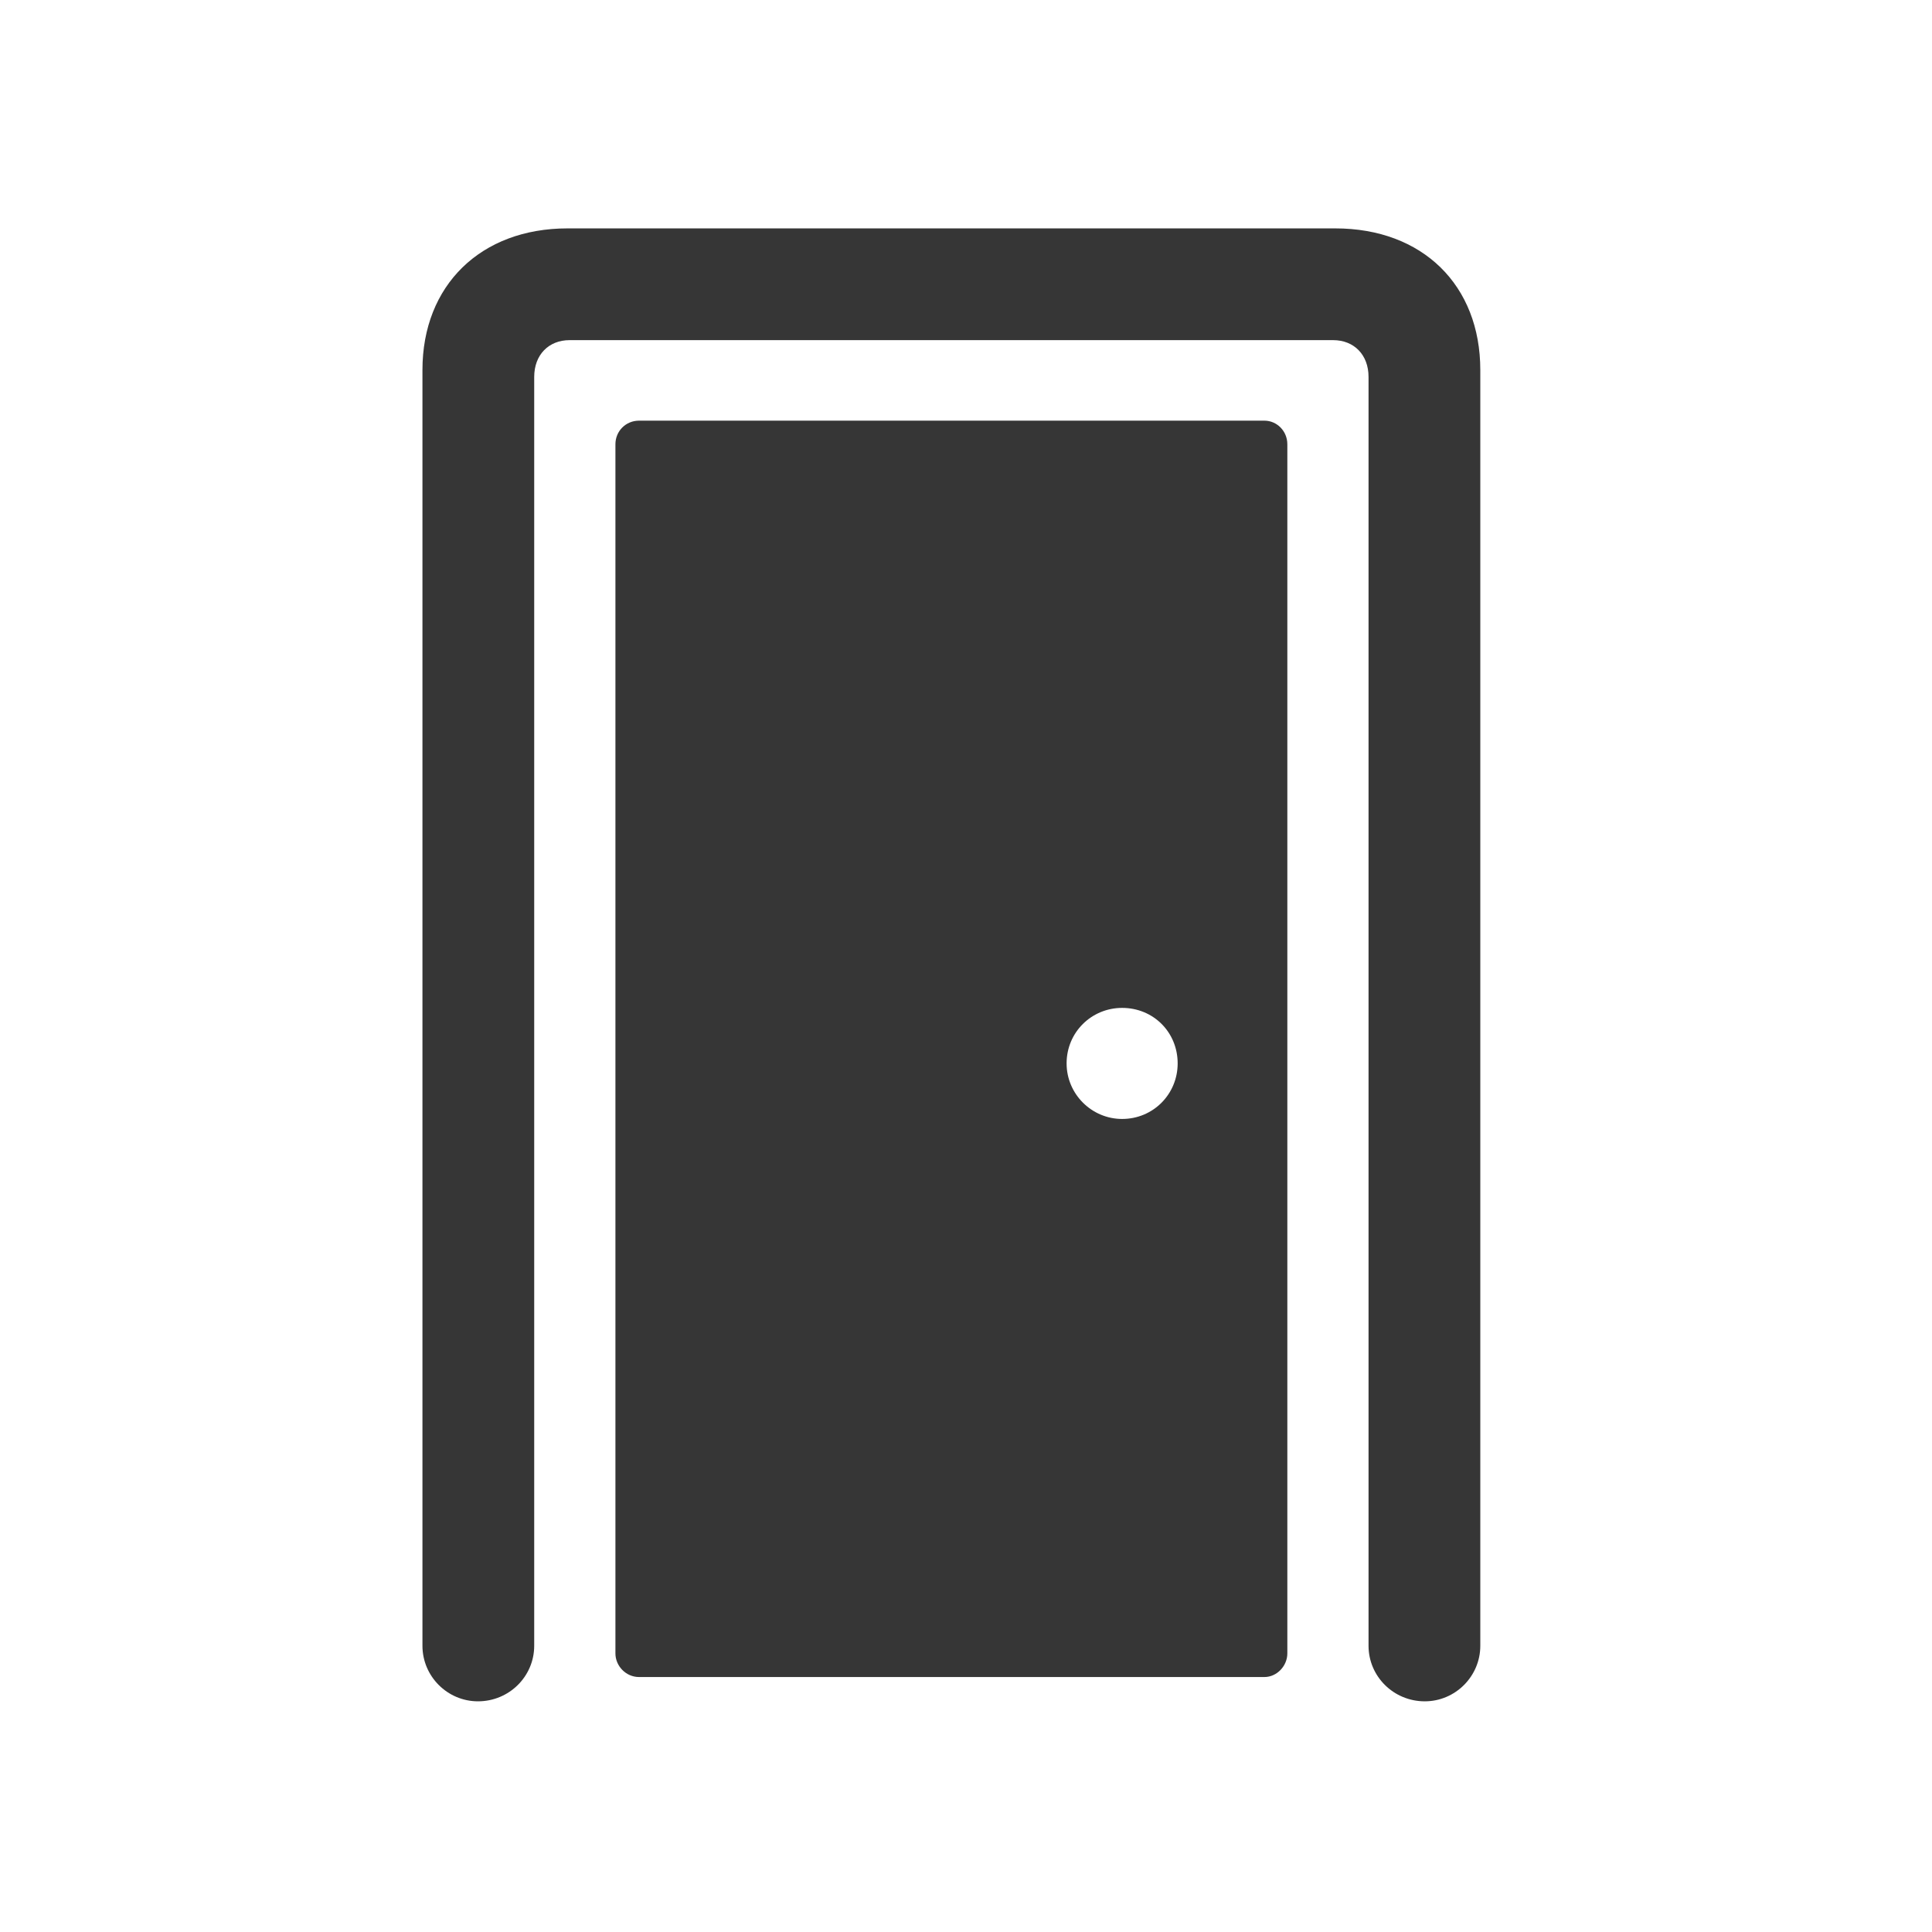
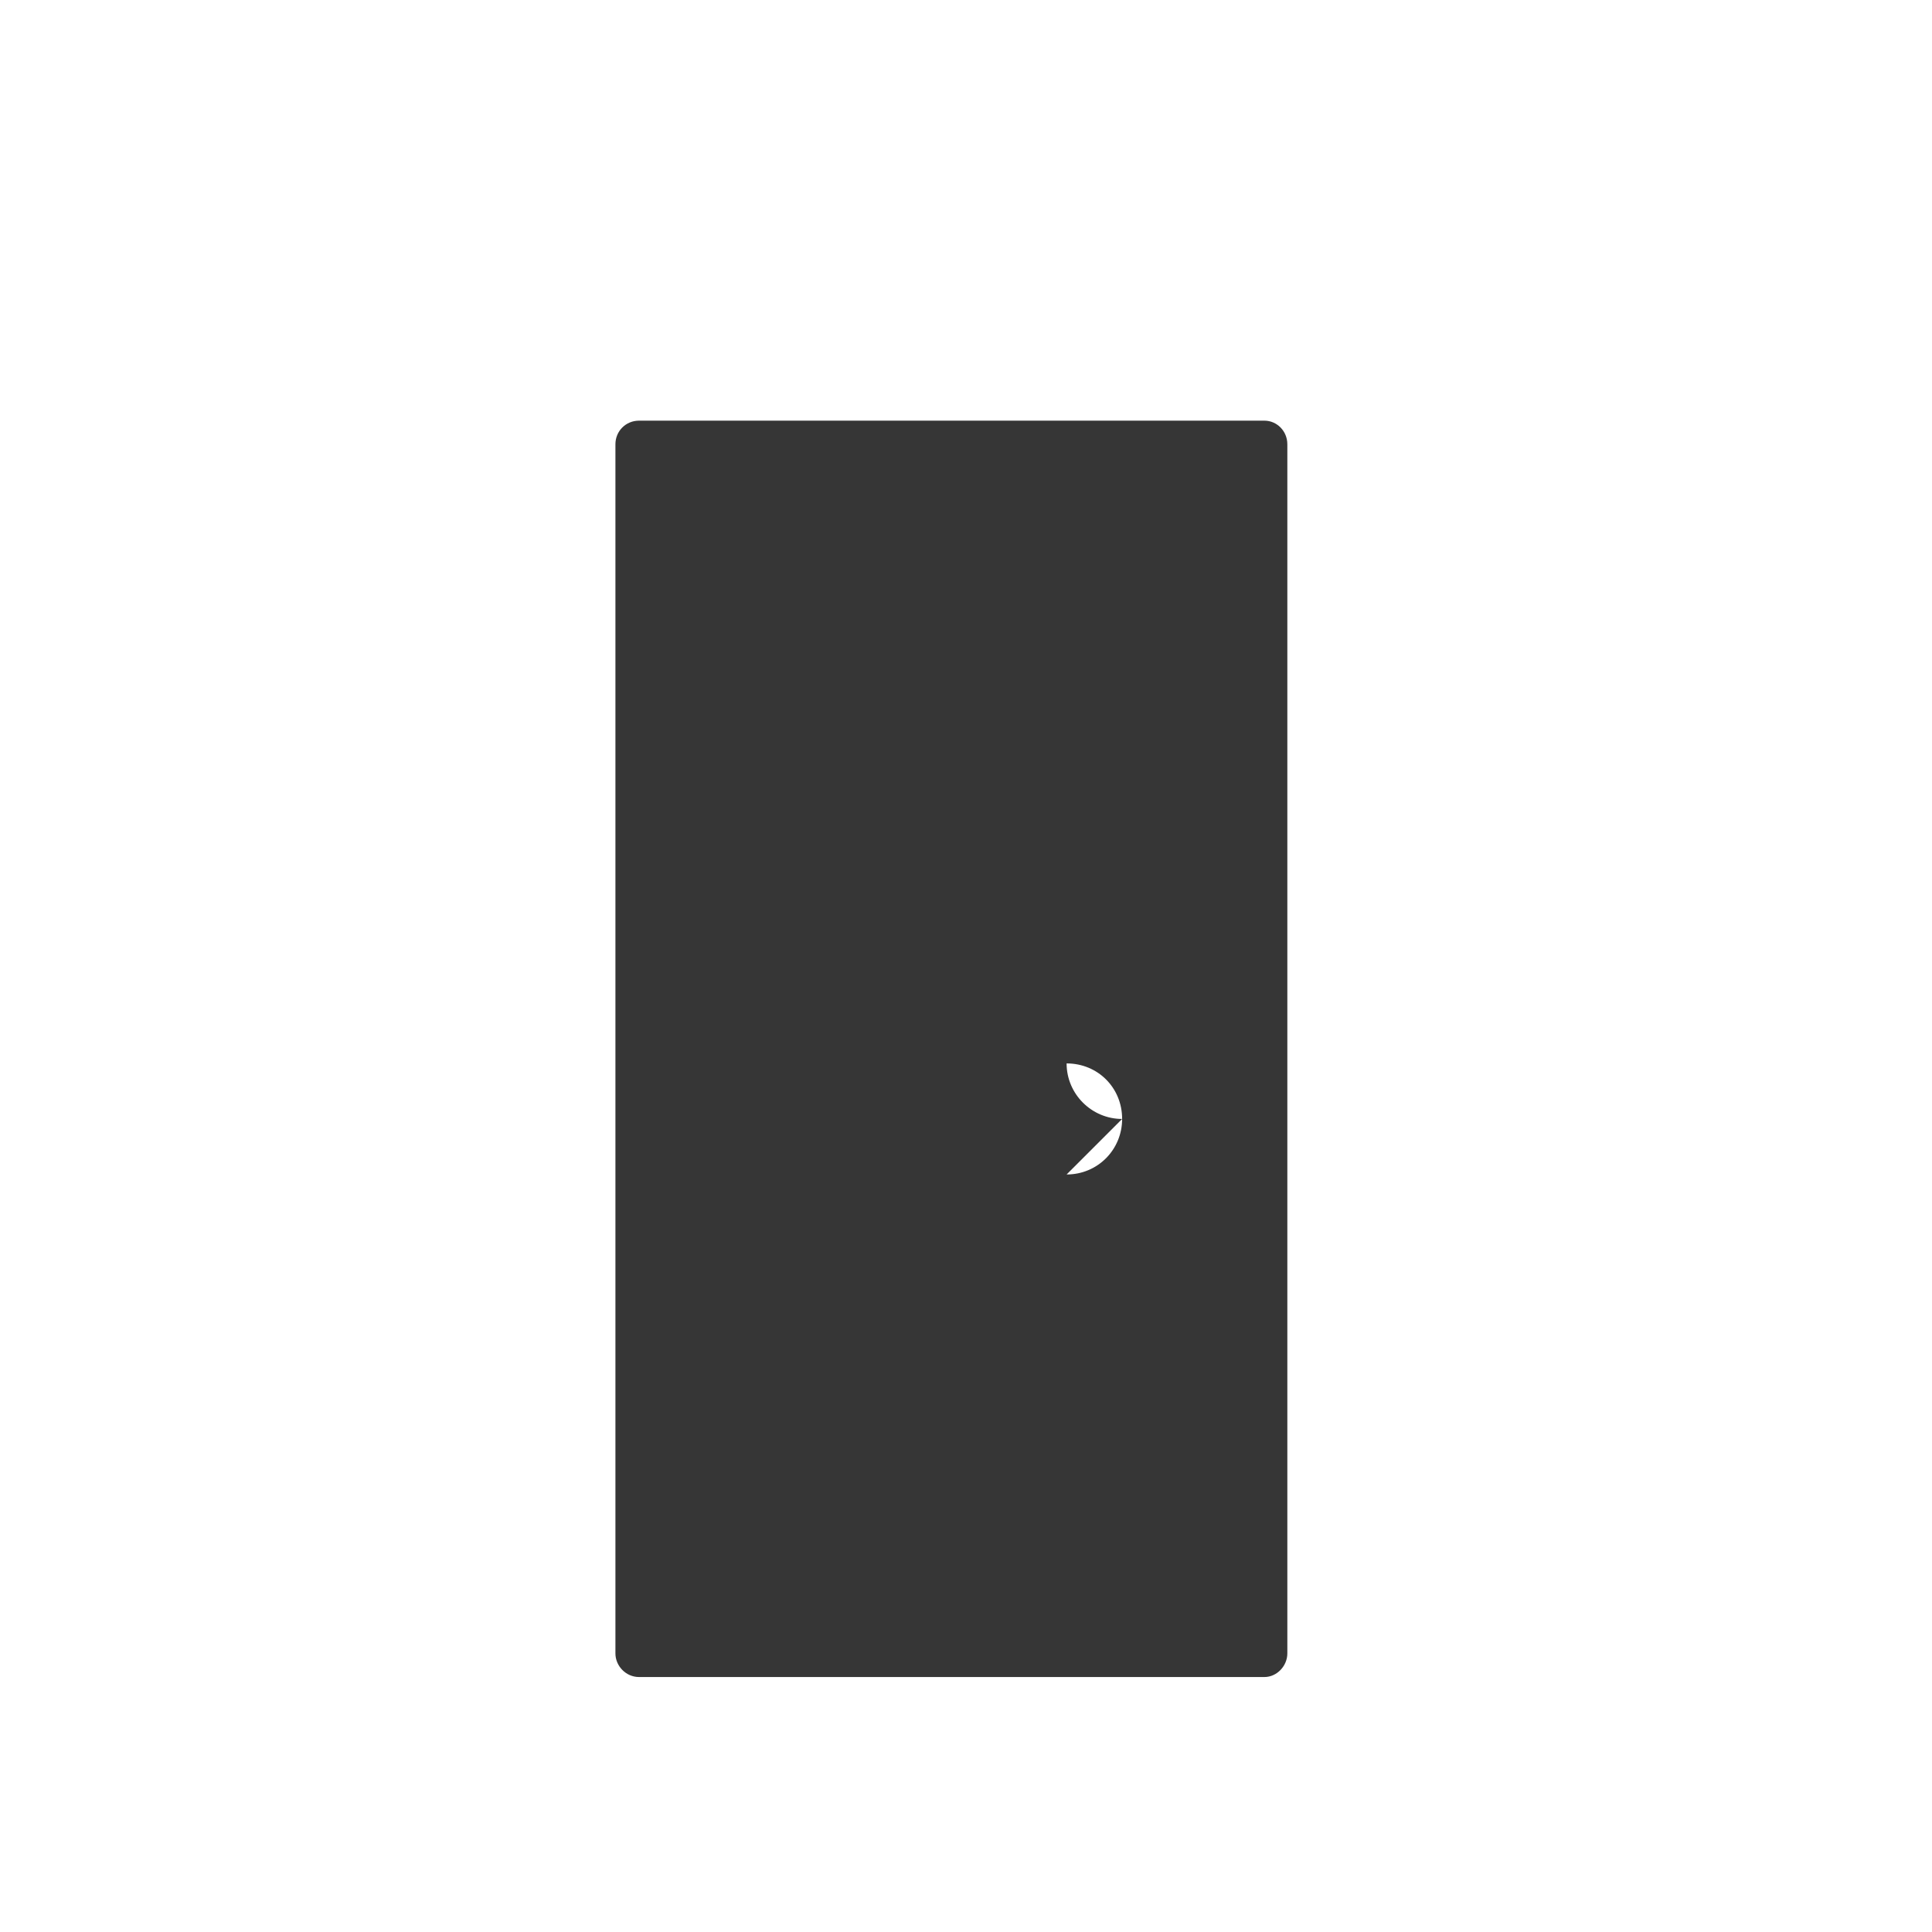
<svg xmlns="http://www.w3.org/2000/svg" width="100%" height="100%" viewBox="0 0 417 417" version="1.1" xml:space="preserve" style="fill-rule:evenodd;clip-rule:evenodd;stroke-linejoin:round;stroke-miterlimit:2;">
  <rect id="entrance" x="0" y="0" width="416.667" height="416.667" style="fill:none;" />
  <g>
-     <path d="M103.168,367.211c6.742,-0 12.135,-5.394 12.135,-11.986l0,-273.869c0,-4.794 3.146,-7.94 7.641,-7.94l164.8,0c4.495,0 7.64,3.146 7.64,7.94l0,273.869c0,6.592 5.394,11.986 12.137,11.986c6.591,-0 11.985,-5.394 11.985,-11.986l-0,-275.367c-0,-18.278 -12.435,-30.563 -31.312,-30.563l-165.7,0c-18.727,0 -31.312,12.285 -31.312,30.563l0,275.367c0,6.592 5.394,11.986 11.986,11.986Z" style="fill:#363636;fill-rule:nonzero;" />
-     <path d="M137.926,361.967l134.986,0c2.697,0 4.945,-2.398 4.945,-5.095l-0,-260.983c-0,-2.847 -2.248,-5.094 -4.945,-5.094l-134.986,0c-2.847,0 -5.094,2.247 -5.094,5.094l-0,260.983c-0,2.697 2.247,5.095 5.094,5.095Zm104.273,-120.454c-6.592,-0 -11.985,-5.395 -11.985,-11.987c-0,-6.741 5.393,-11.984 11.985,-11.984c6.742,-0 11.986,5.243 11.986,11.984c-0,6.592 -5.244,11.987 -11.986,11.987Z" style="fill:#363636;fill-rule:nonzero;" />
+     <path d="M137.926,361.967l134.986,0c2.697,0 4.945,-2.398 4.945,-5.095l-0,-260.983c-0,-2.847 -2.248,-5.094 -4.945,-5.094l-134.986,0c-2.847,0 -5.094,2.247 -5.094,5.094l-0,260.983c-0,2.697 2.247,5.095 5.094,5.095Zm104.273,-120.454c-6.592,-0 -11.985,-5.395 -11.985,-11.987c6.742,-0 11.986,5.243 11.986,11.984c-0,6.592 -5.244,11.987 -11.986,11.987Z" style="fill:#363636;fill-rule:nonzero;" />
  </g>
</svg>